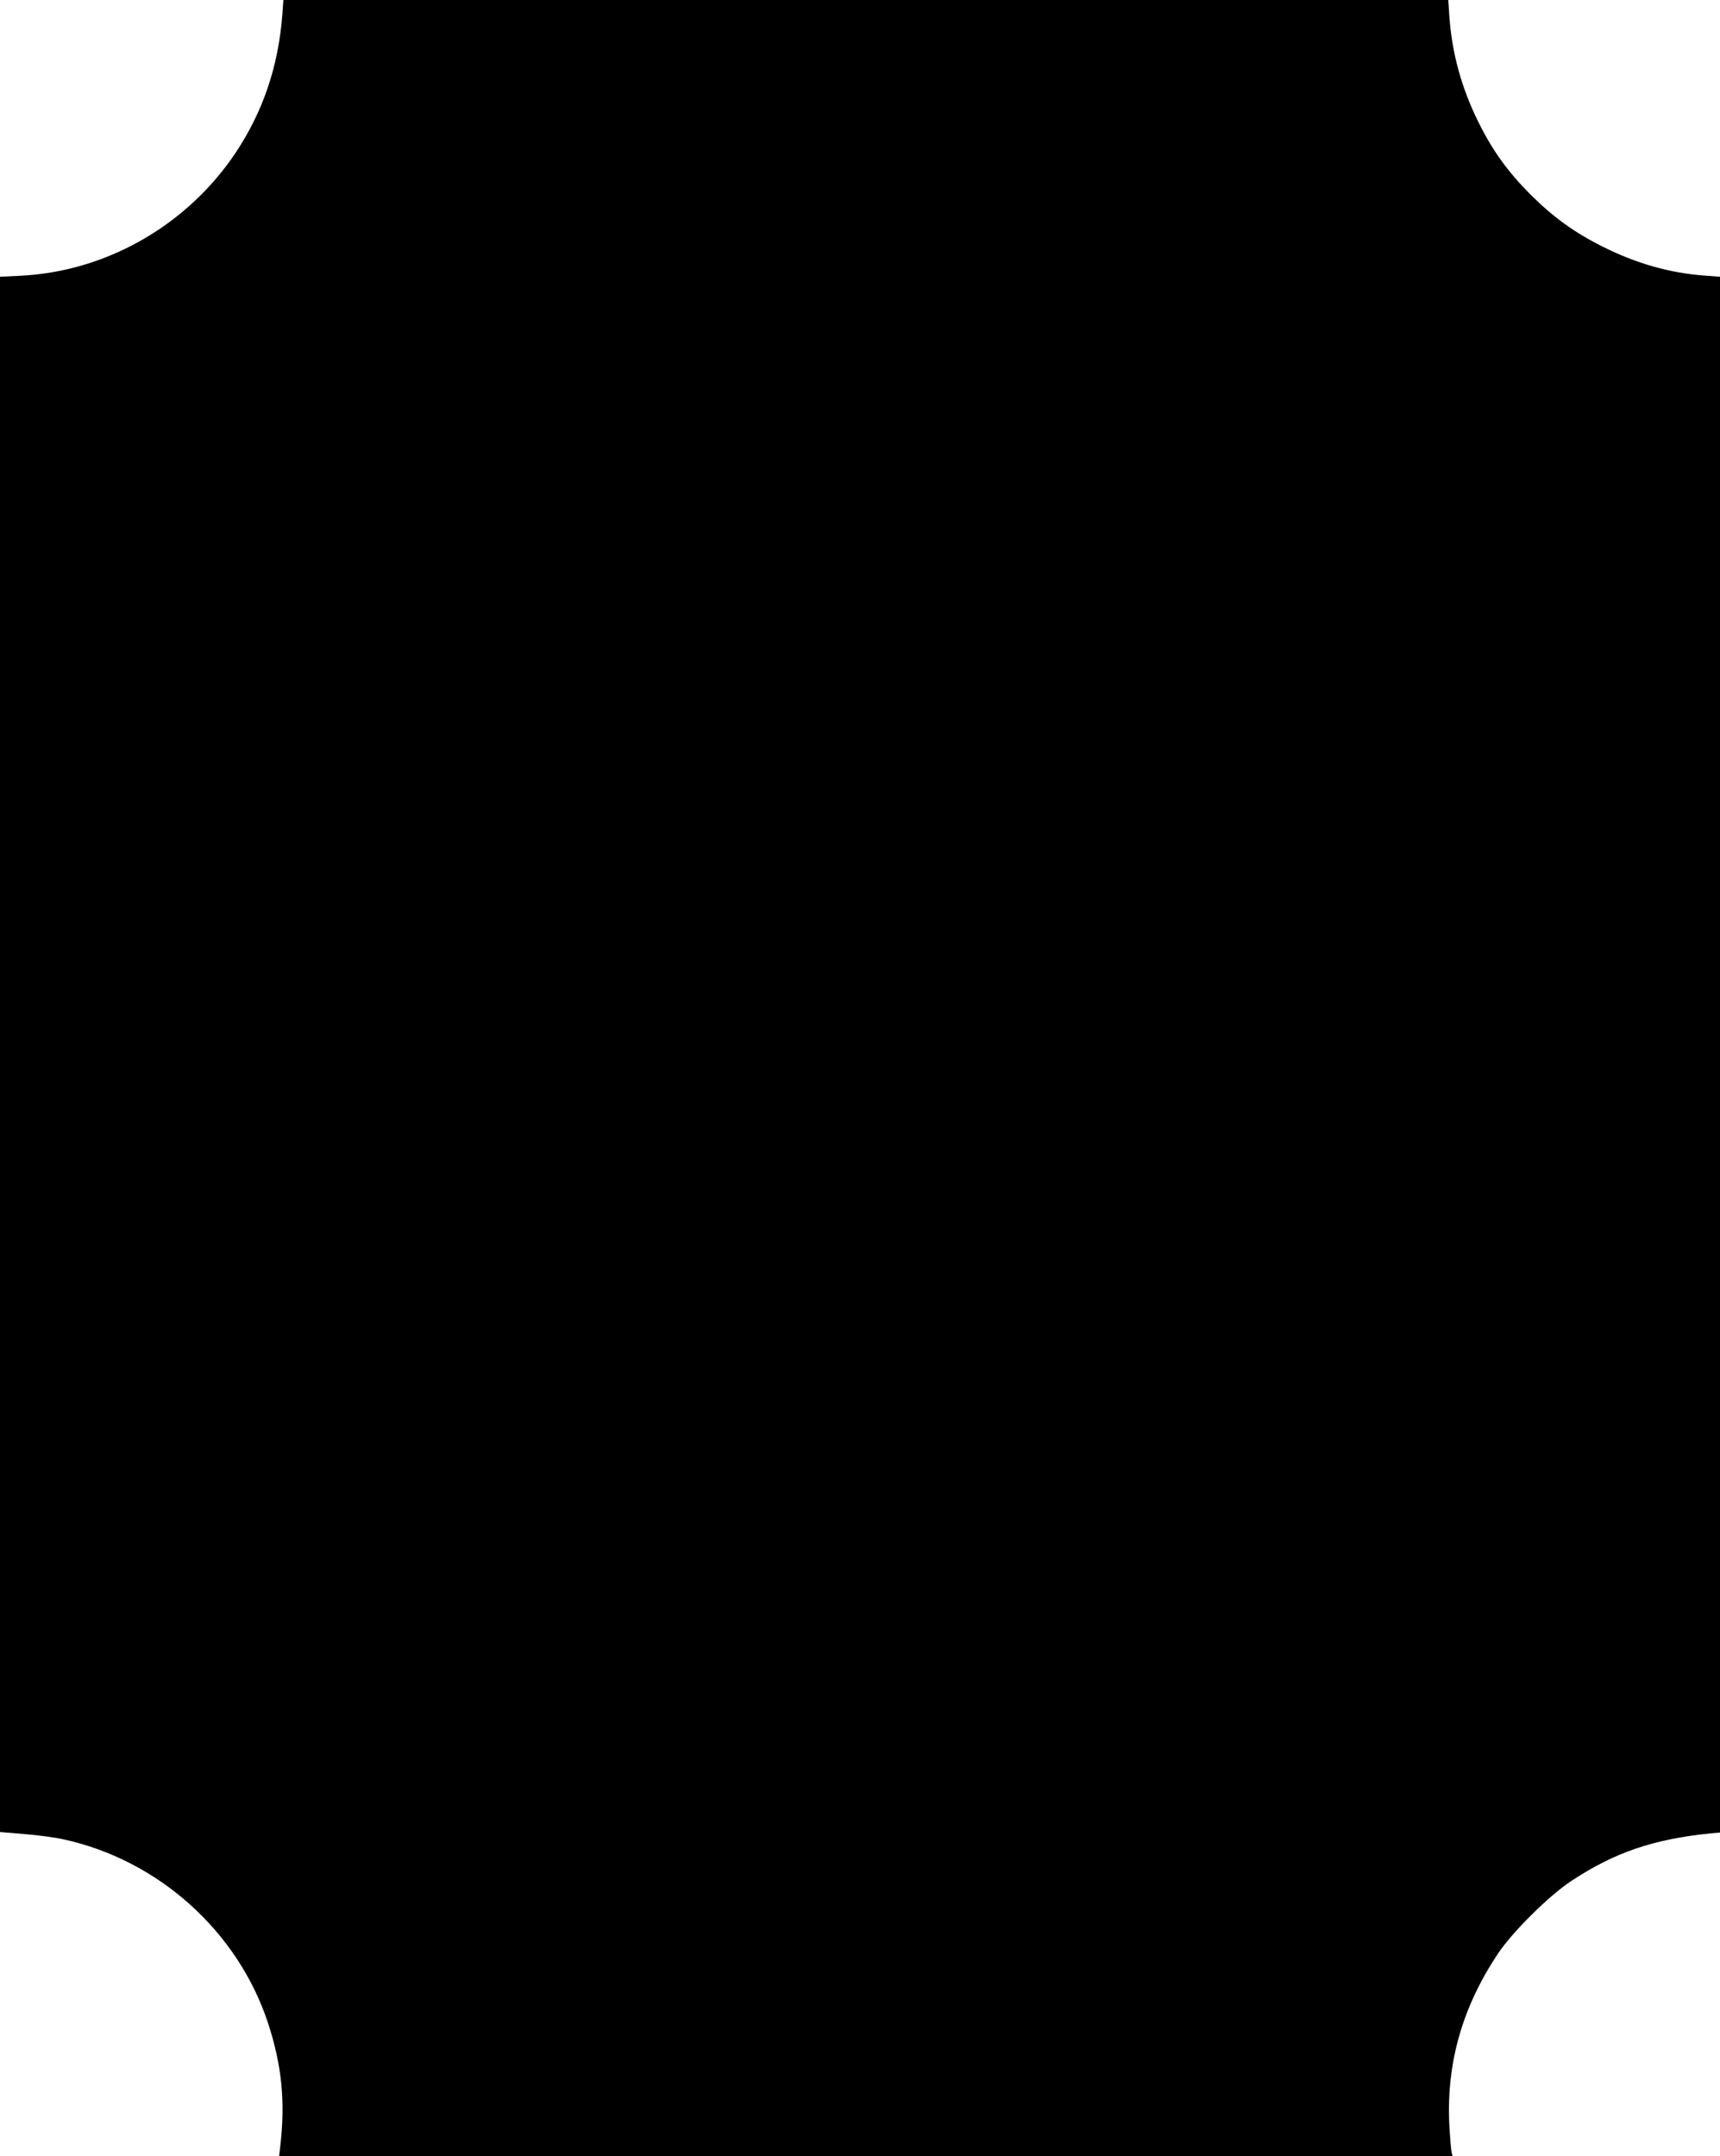
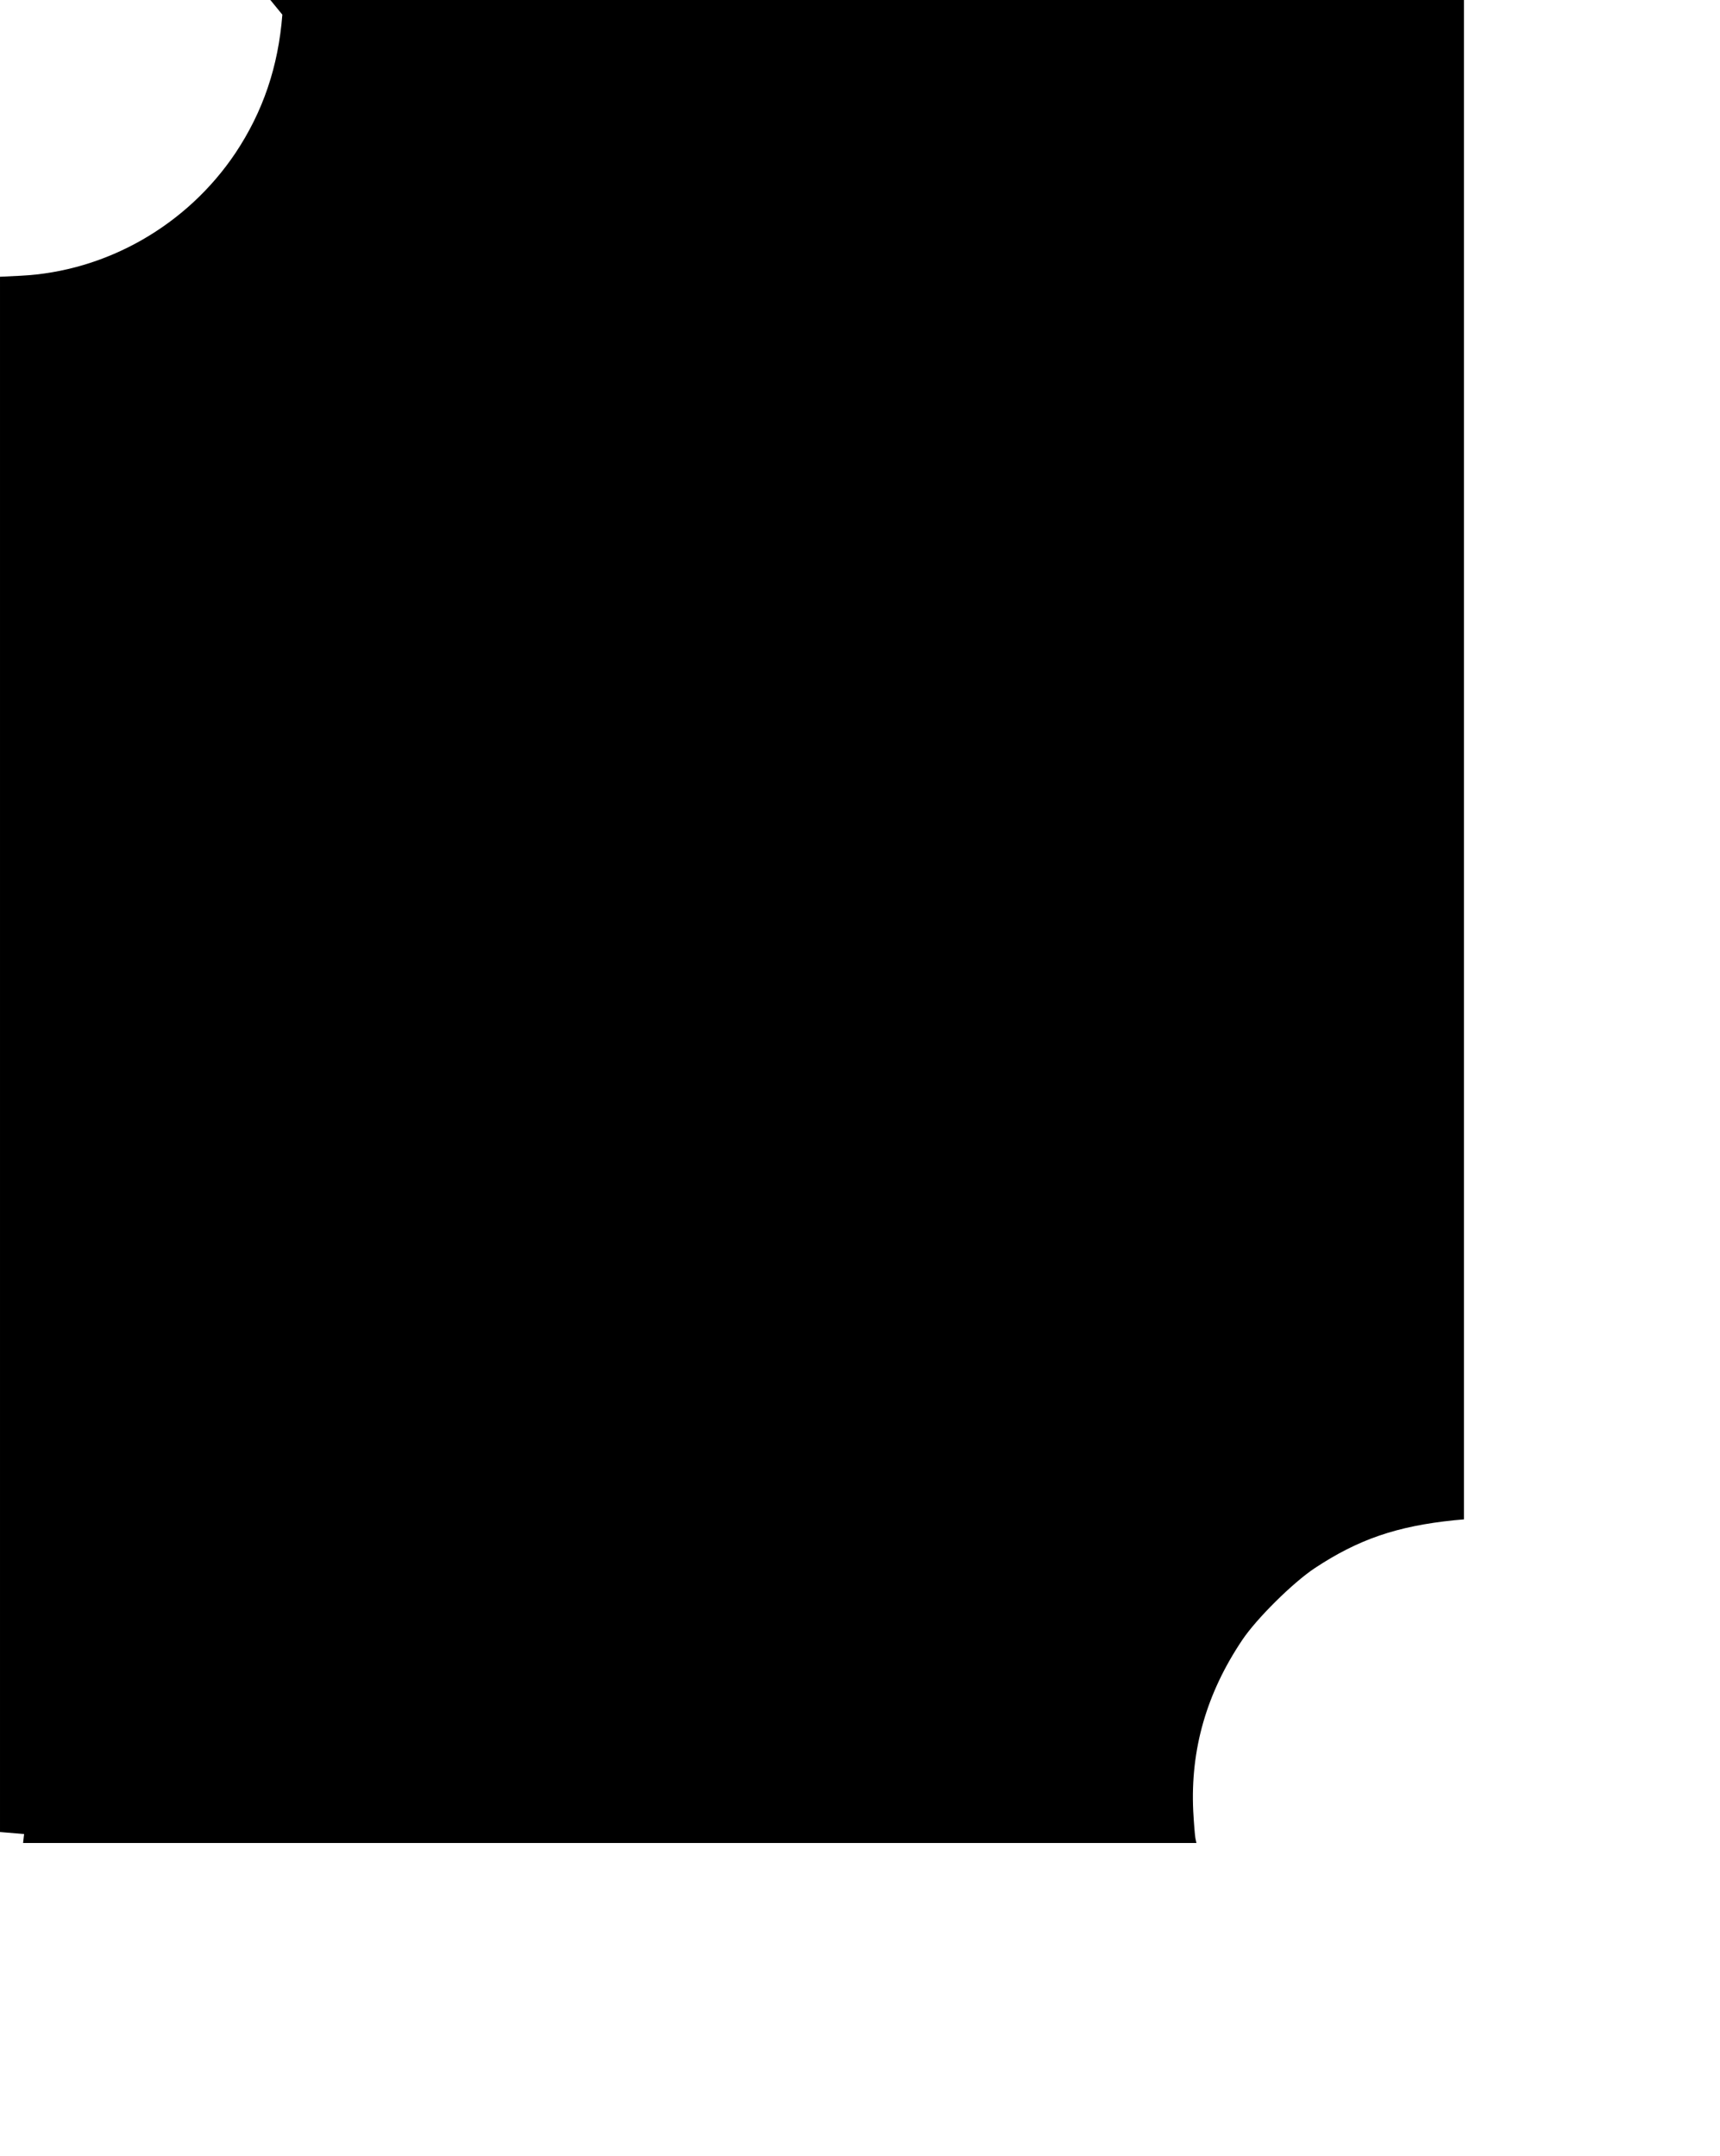
<svg xmlns="http://www.w3.org/2000/svg" version="1.0" width="1021pt" height="1280pt" viewBox="0 0 1021 1280" preserveAspectRatio="xMidYMid meet">
  <g transform="translate(0,1280) scale(0.1,-0.1)" fill="#000000" stroke="none">
-     <path d="M1676 12713 c-24 -309 -115 -576 -278 -821 -288 -430 -767 -704 -1276 -729 l-122 -6 0 -4616 0 -4617 143 -12 c78 -6 183 -20 232 -31 563 -122 1034 -543 1215 -1088 83 -252 105 -471 73 -740 l-6 -53 3483 0 3482 0 -6 28 c-3 15 -9 88 -13 163 -17 365 79 698 291 1014 85 127 301 341 431 427 259 171 487 249 828 284 l57 5 0 4618 0 4618 -92 7 c-205 15 -403 71 -603 171 -170 85 -294 175 -430 310 -135 136 -225 260 -309 430 -101 203 -158 412 -173 633 l-6 92 -3457 0 -3458 0 -6 -87z" />
+     <path d="M1676 12713 c-24 -309 -115 -576 -278 -821 -288 -430 -767 -704 -1276 -729 l-122 -6 0 -4616 0 -4617 143 -12 l-6 -53 3483 0 3482 0 -6 28 c-3 15 -9 88 -13 163 -17 365 79 698 291 1014 85 127 301 341 431 427 259 171 487 249 828 284 l57 5 0 4618 0 4618 -92 7 c-205 15 -403 71 -603 171 -170 85 -294 175 -430 310 -135 136 -225 260 -309 430 -101 203 -158 412 -173 633 l-6 92 -3457 0 -3458 0 -6 -87z" />
  </g>
</svg>